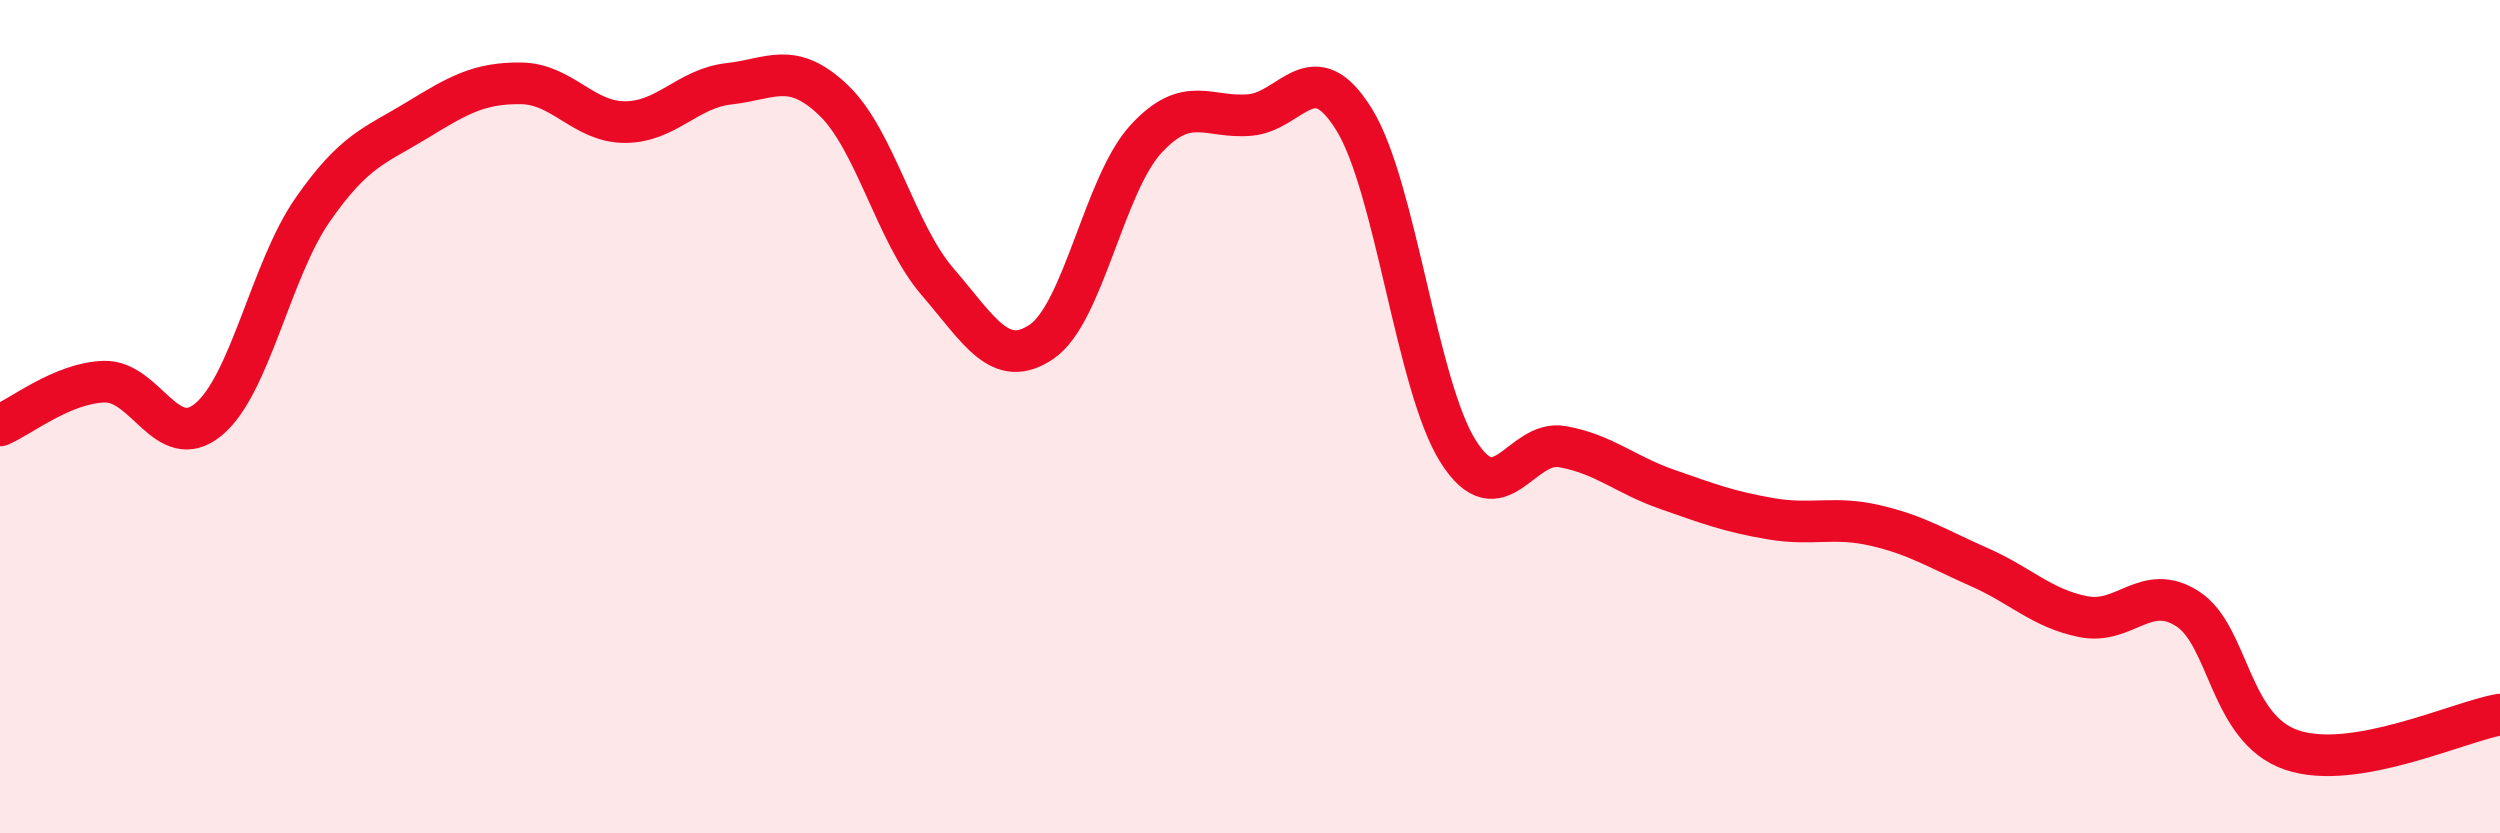
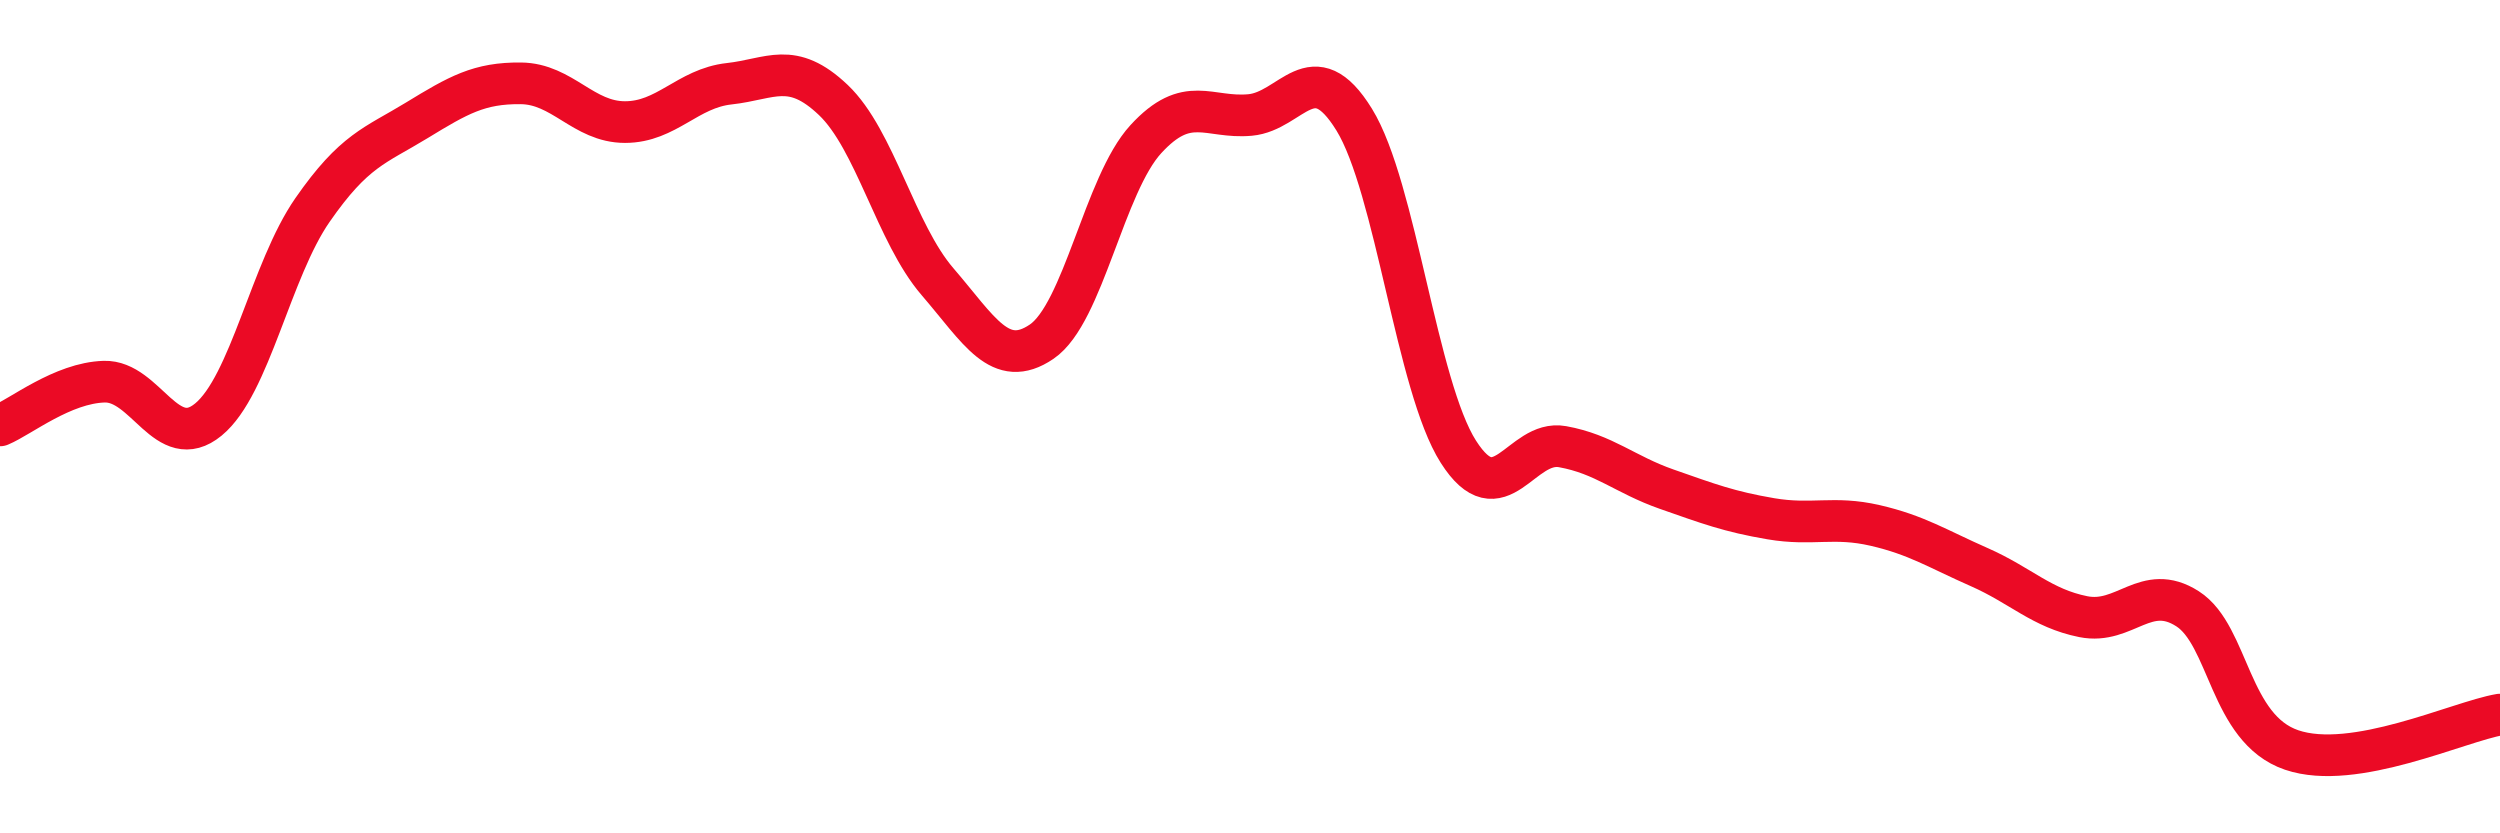
<svg xmlns="http://www.w3.org/2000/svg" width="60" height="20" viewBox="0 0 60 20">
-   <path d="M 0,10.21 C 0.5,10 1.5,9.19 2.5,9.16 C 3.5,9.13 4,10.89 5,10.07 C 6,9.25 6.5,6.48 7.5,5.04 C 8.5,3.6 9,3.5 10,2.89 C 11,2.28 11.5,1.99 12.5,2 C 13.5,2.01 14,2.93 15,2.93 C 16,2.93 16.5,2.12 17.5,2.01 C 18.5,1.9 19,1.45 20,2.4 C 21,3.35 21.5,5.6 22.5,6.76 C 23.5,7.92 24,8.88 25,8.2 C 26,7.52 26.5,4.43 27.5,3.34 C 28.5,2.25 29,2.85 30,2.76 C 31,2.67 31.5,1.25 32.5,2.87 C 33.5,4.49 34,9.27 35,10.84 C 36,12.41 36.5,10.54 37.5,10.72 C 38.5,10.9 39,11.39 40,11.74 C 41,12.09 41.5,12.28 42.5,12.45 C 43.5,12.62 44,12.38 45,12.61 C 46,12.84 46.5,13.17 47.5,13.61 C 48.5,14.05 49,14.6 50,14.8 C 51,15 51.5,13.97 52.5,14.61 C 53.5,15.25 53.5,17.49 55,18 C 56.5,18.51 59,17.32 60,17.15L60 20L0 20Z" fill="#EB0A25" opacity="0.1" stroke-linecap="round" stroke-linejoin="round" />
  <path d="M 0,10.21 C 0.5,10 1.5,9.19 2.5,9.16 C 3.5,9.13 4,10.89 5,10.07 C 6,9.25 6.5,6.48 7.5,5.04 C 8.5,3.6 9,3.5 10,2.89 C 11,2.28 11.5,1.99 12.5,2 C 13.5,2.01 14,2.93 15,2.93 C 16,2.93 16.5,2.12 17.5,2.01 C 18.5,1.9 19,1.45 20,2.4 C 21,3.35 21.5,5.6 22.5,6.76 C 23.5,7.92 24,8.88 25,8.2 C 26,7.52 26.5,4.43 27.5,3.34 C 28.5,2.25 29,2.85 30,2.76 C 31,2.67 31.5,1.25 32.5,2.87 C 33.5,4.49 34,9.27 35,10.84 C 36,12.41 36.5,10.54 37.5,10.72 C 38.5,10.9 39,11.39 40,11.74 C 41,12.09 41.5,12.28 42.5,12.45 C 43.5,12.62 44,12.38 45,12.61 C 46,12.84 46.5,13.17 47.5,13.61 C 48.5,14.05 49,14.6 50,14.8 C 51,15 51.5,13.97 52.5,14.61 C 53.5,15.25 53.5,17.49 55,18 C 56.5,18.51 59,17.32 60,17.15" stroke="#EB0A25" stroke-width="1" fill="none" stroke-linecap="round" stroke-linejoin="round" />
</svg>